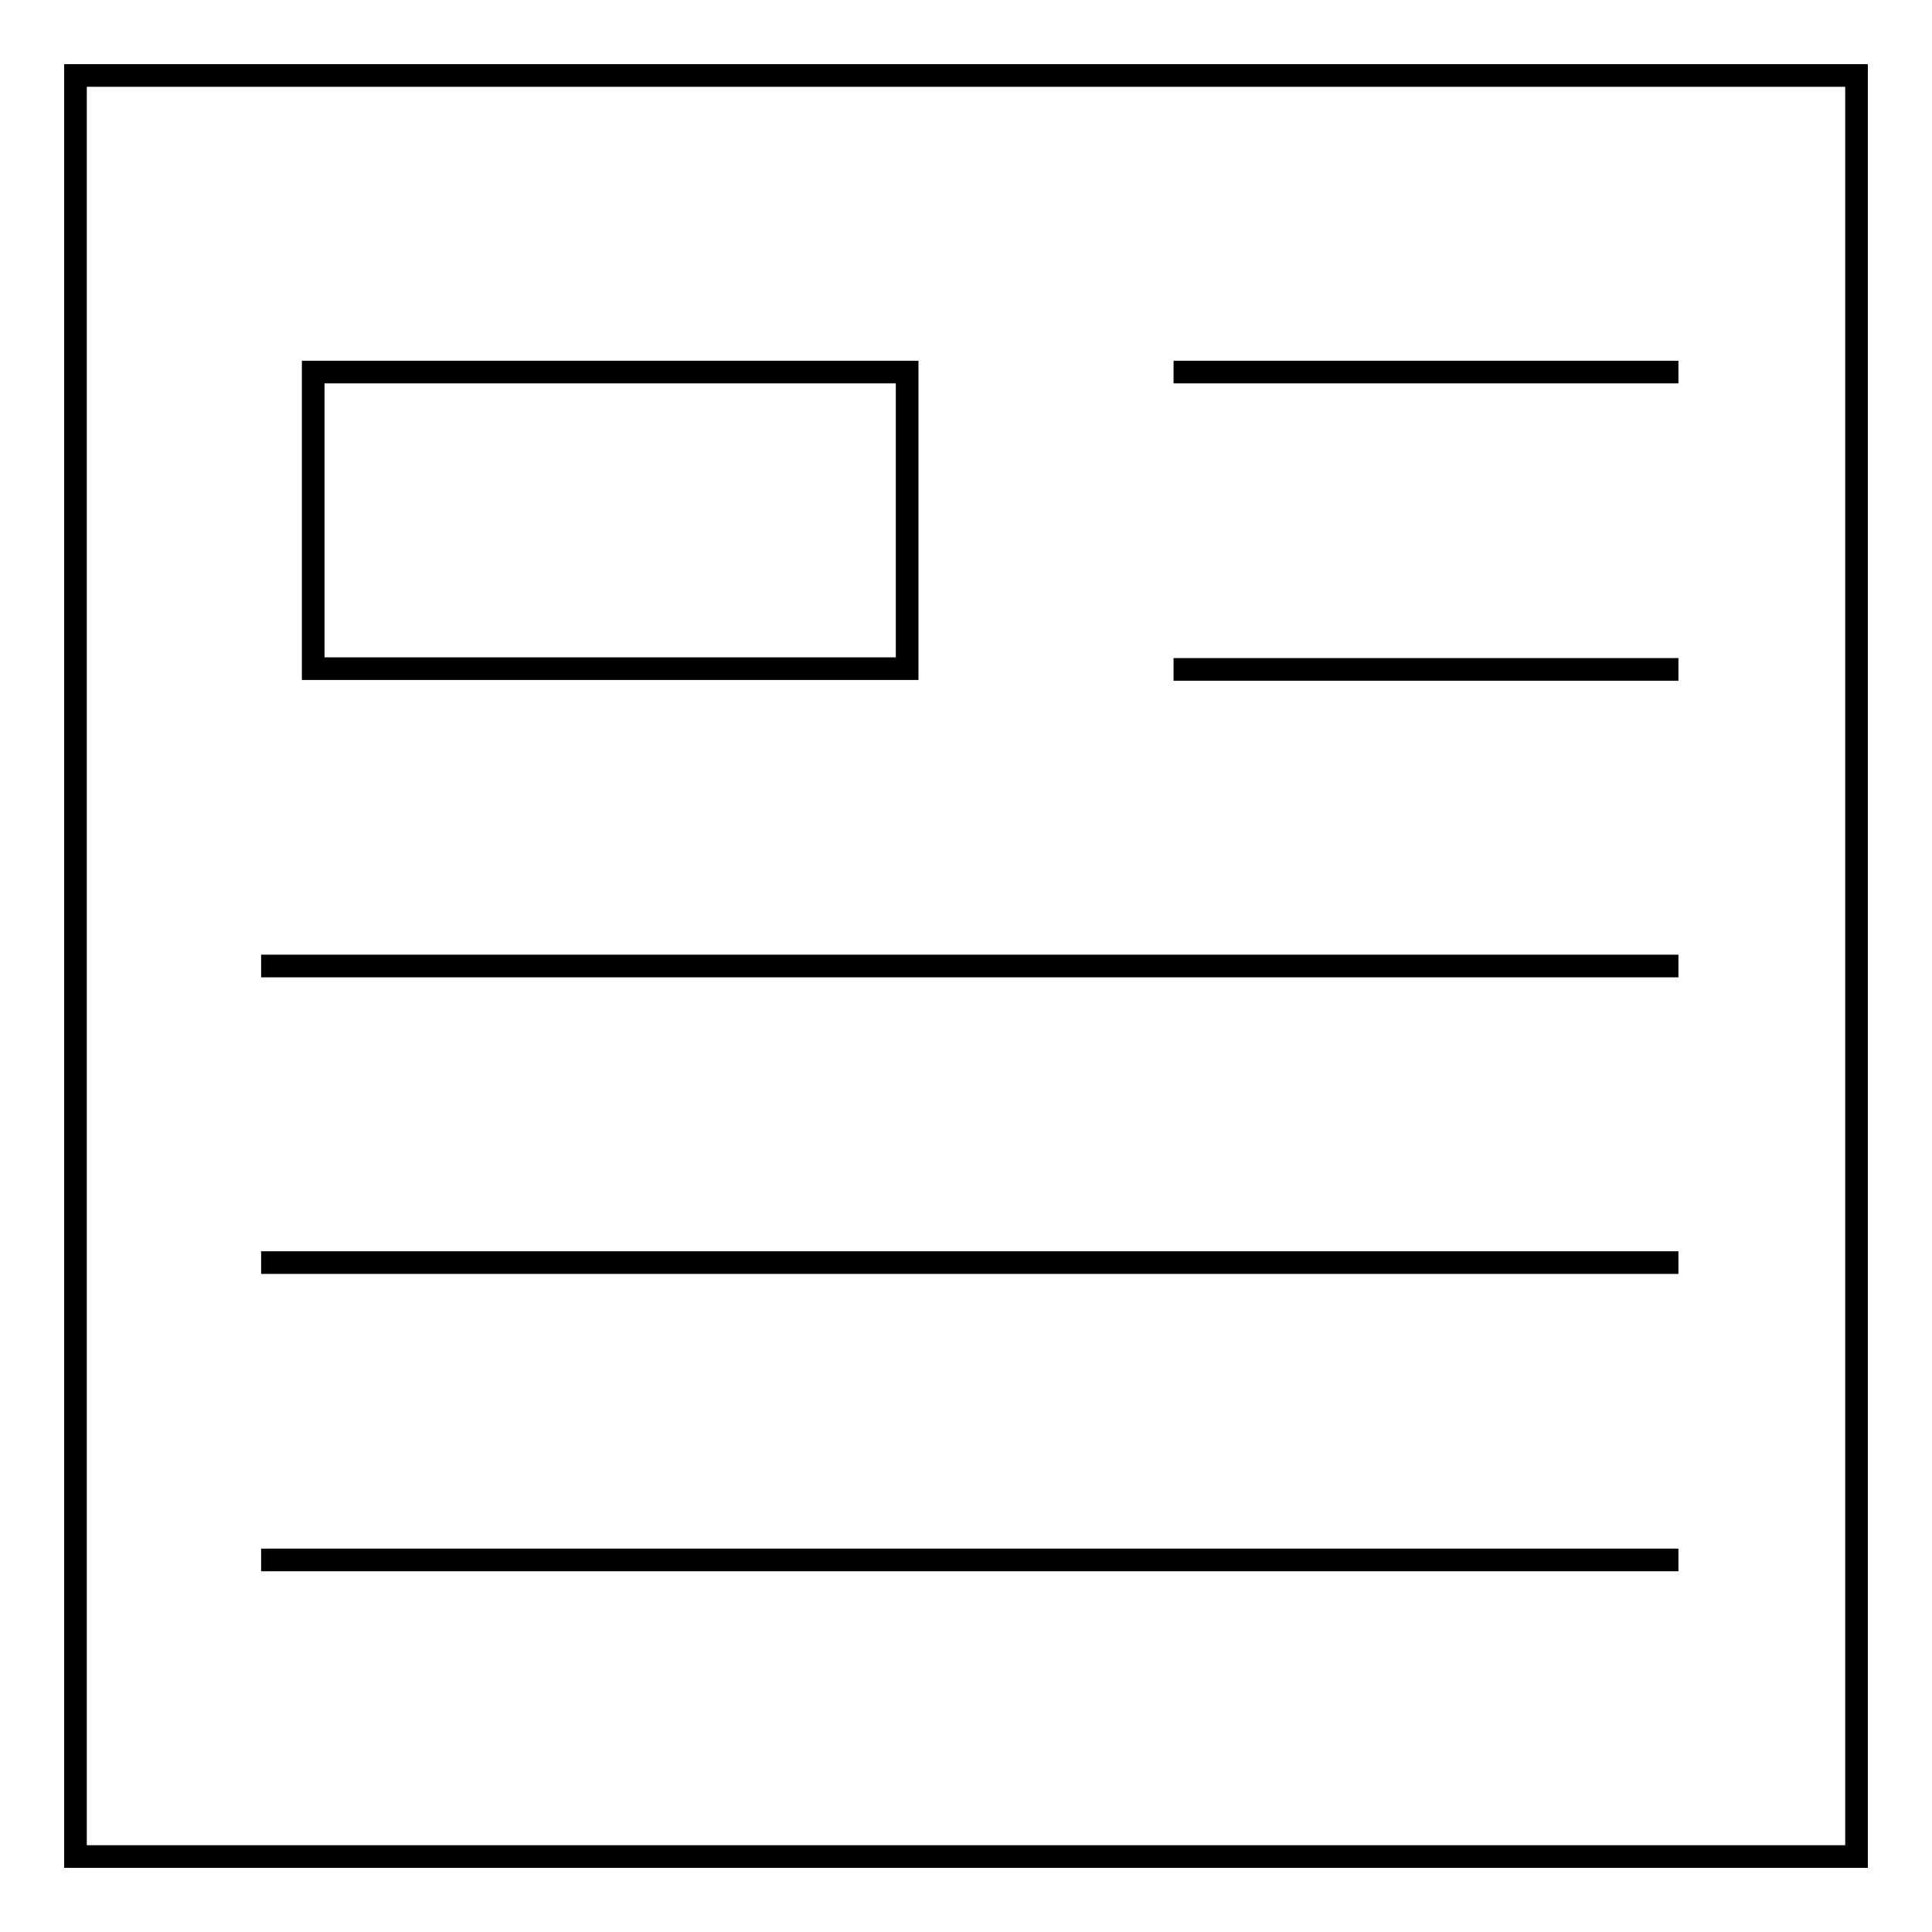
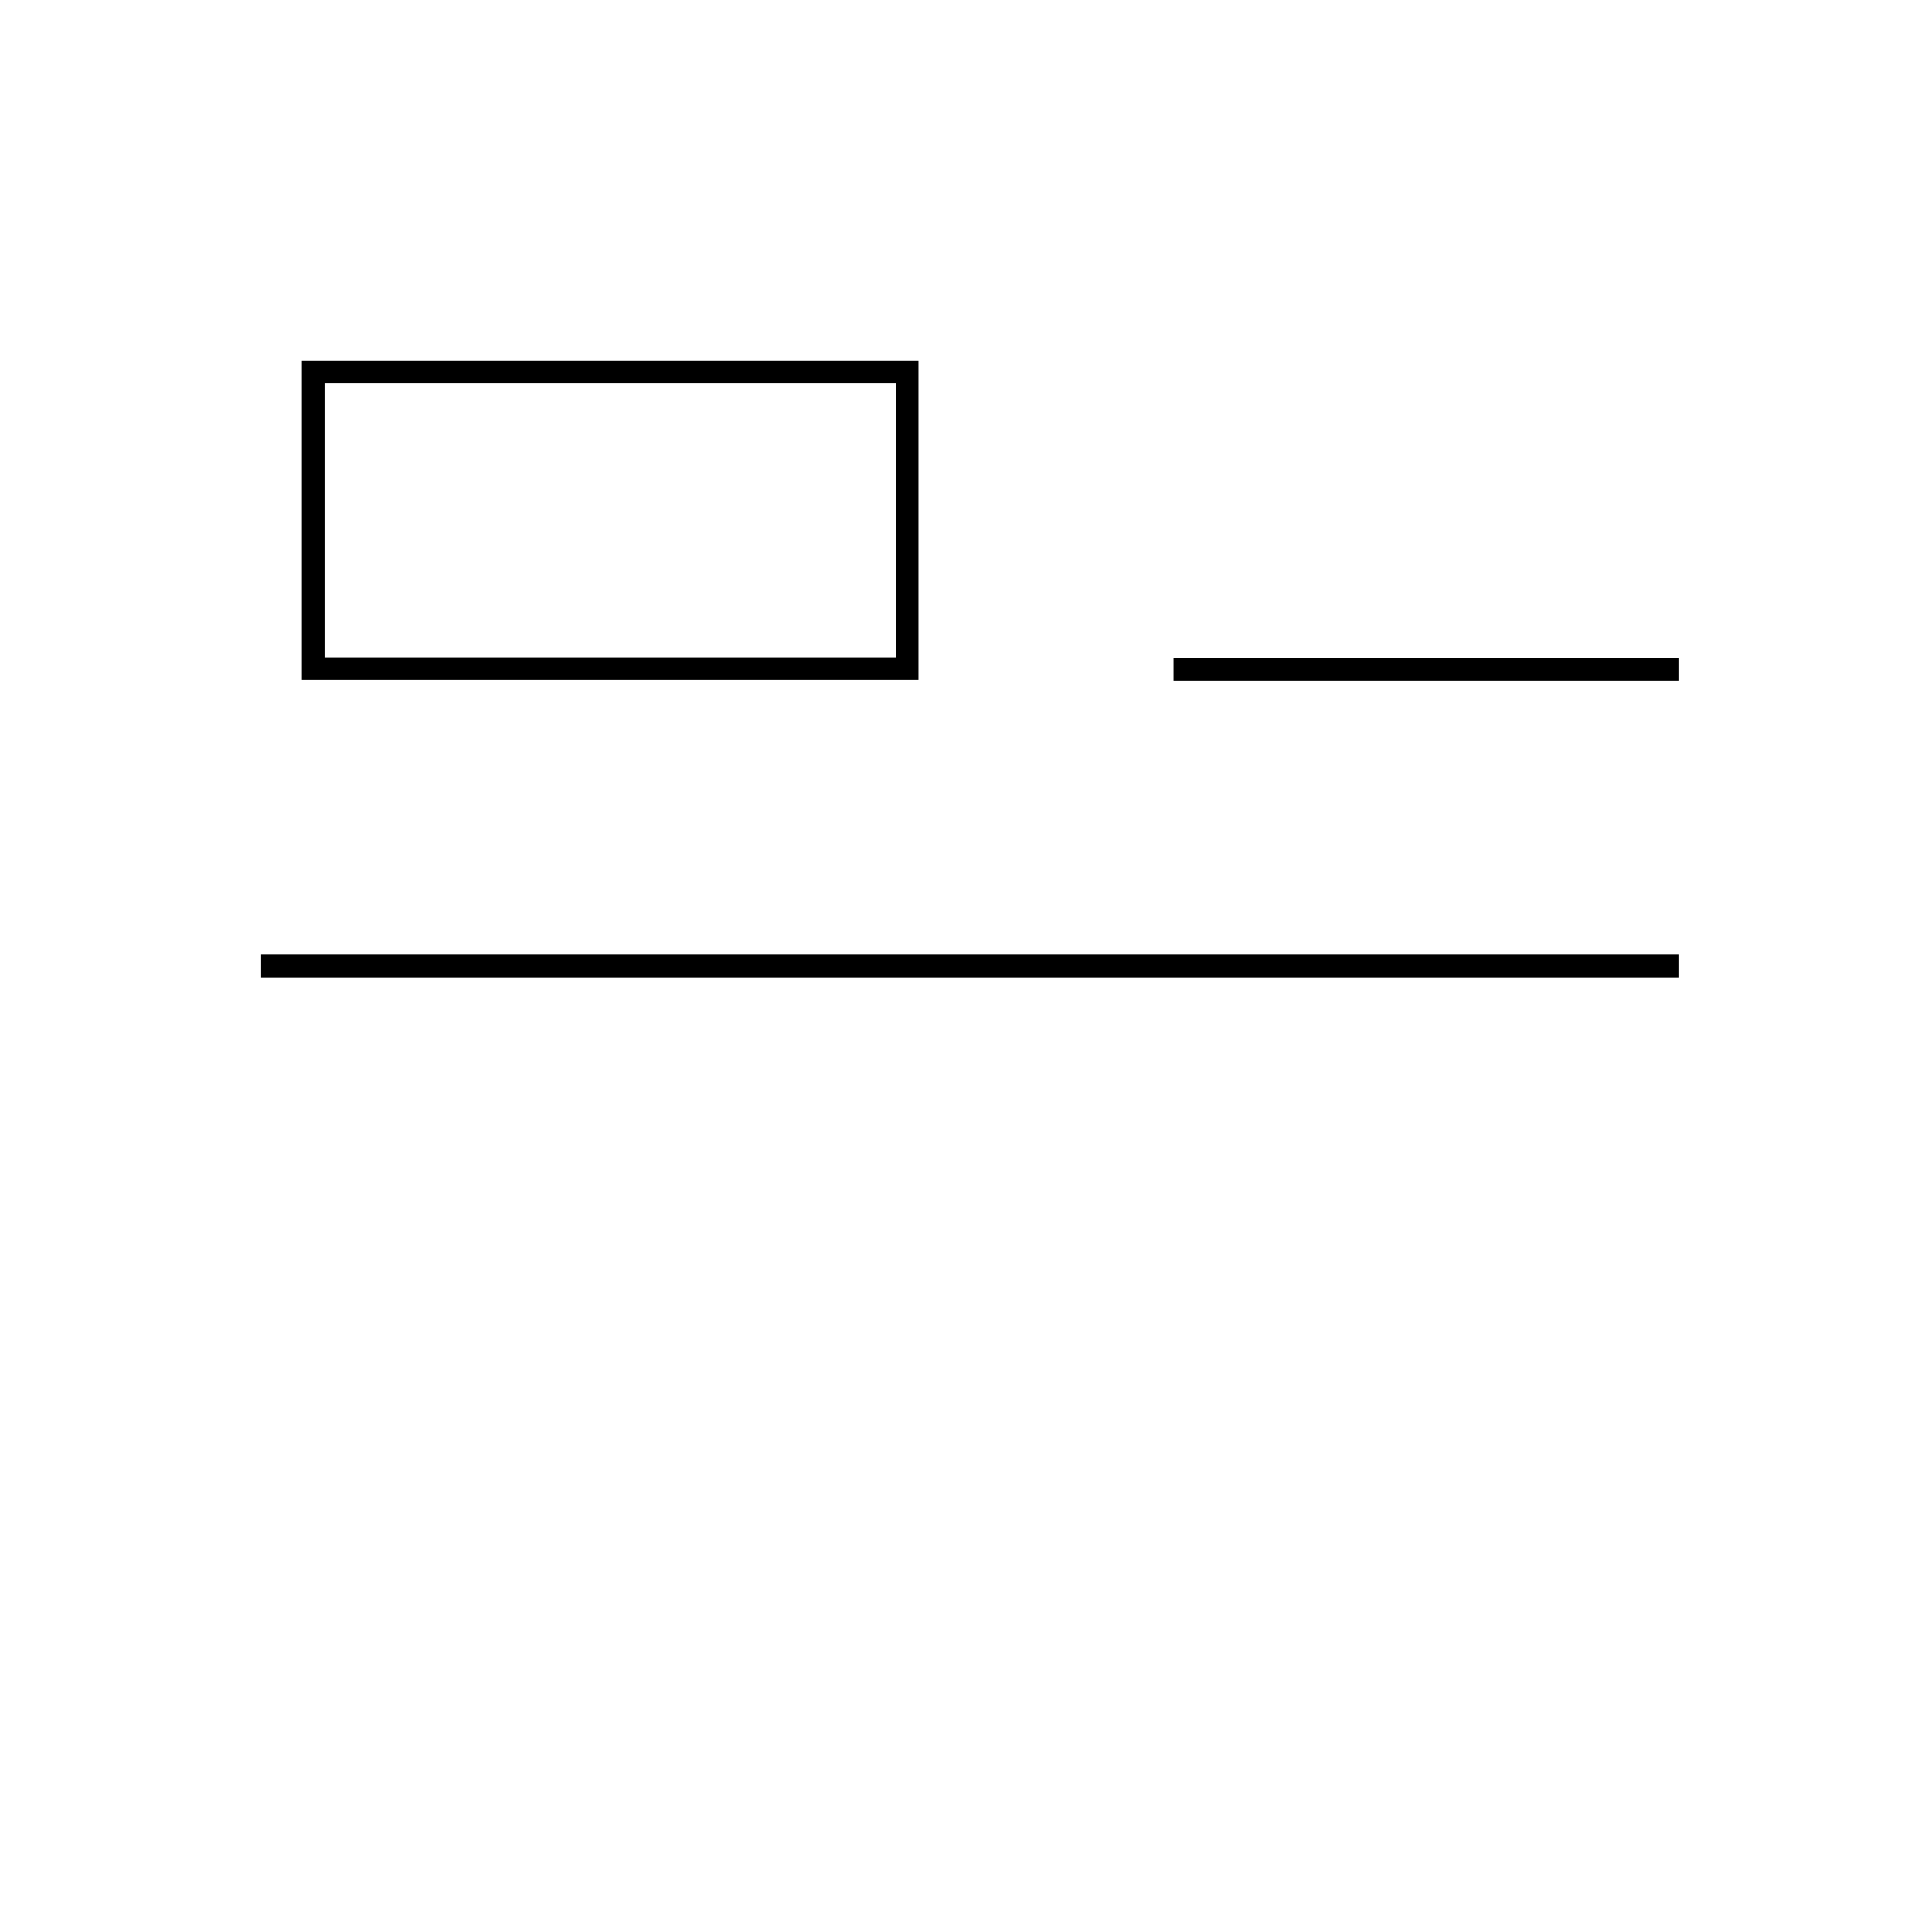
<svg xmlns="http://www.w3.org/2000/svg" version="1.1" x="0px" y="0px" viewBox="0 0 256 256" enable-background="new 0 0 256 256" xml:space="preserve">
  <g>
    <g>
-       <path stroke-width="3" fill-opacity="0" stroke="#000000" d="M10,10h236v236H10V10L10,10z" />
      <path stroke-width="3" fill-opacity="0" stroke="#000000" d="M238.1,72.9" />
      <path stroke-width="3" fill-opacity="0" stroke="#000000" d="M238.1,128" />
      <path stroke-width="3" fill-opacity="0" stroke="#000000" d="M246,183.1" />
      <path stroke-width="3" fill-opacity="0" stroke="#000000" d="M10,183.1" />
      <path stroke-width="3" fill-opacity="0" stroke="#000000" d="M41.5,49.3h78.7v39.3H41.5V49.3z" />
-       <path stroke-width="3" fill-opacity="0" stroke="#000000" d="M155.5,49.3h66.9l0,0H155.5L155.5,49.3z" />
      <path stroke-width="3" fill-opacity="0" stroke="#000000" d="M155.5,88.7h66.9l0,0H155.5L155.5,88.7z" />
      <path stroke-width="3" fill-opacity="0" stroke="#000000" d="M34.6,128h187.8l0,0H34.6L34.6,128z" />
-       <path stroke-width="3" fill-opacity="0" stroke="#000000" d="M34.6,167.3h187.8l0,0H34.6L34.6,167.3z" />
-       <path stroke-width="3" fill-opacity="0" stroke="#000000" d="M34.6,206.7h187.8l0,0H34.6L34.6,206.7z" />
    </g>
  </g>
</svg>